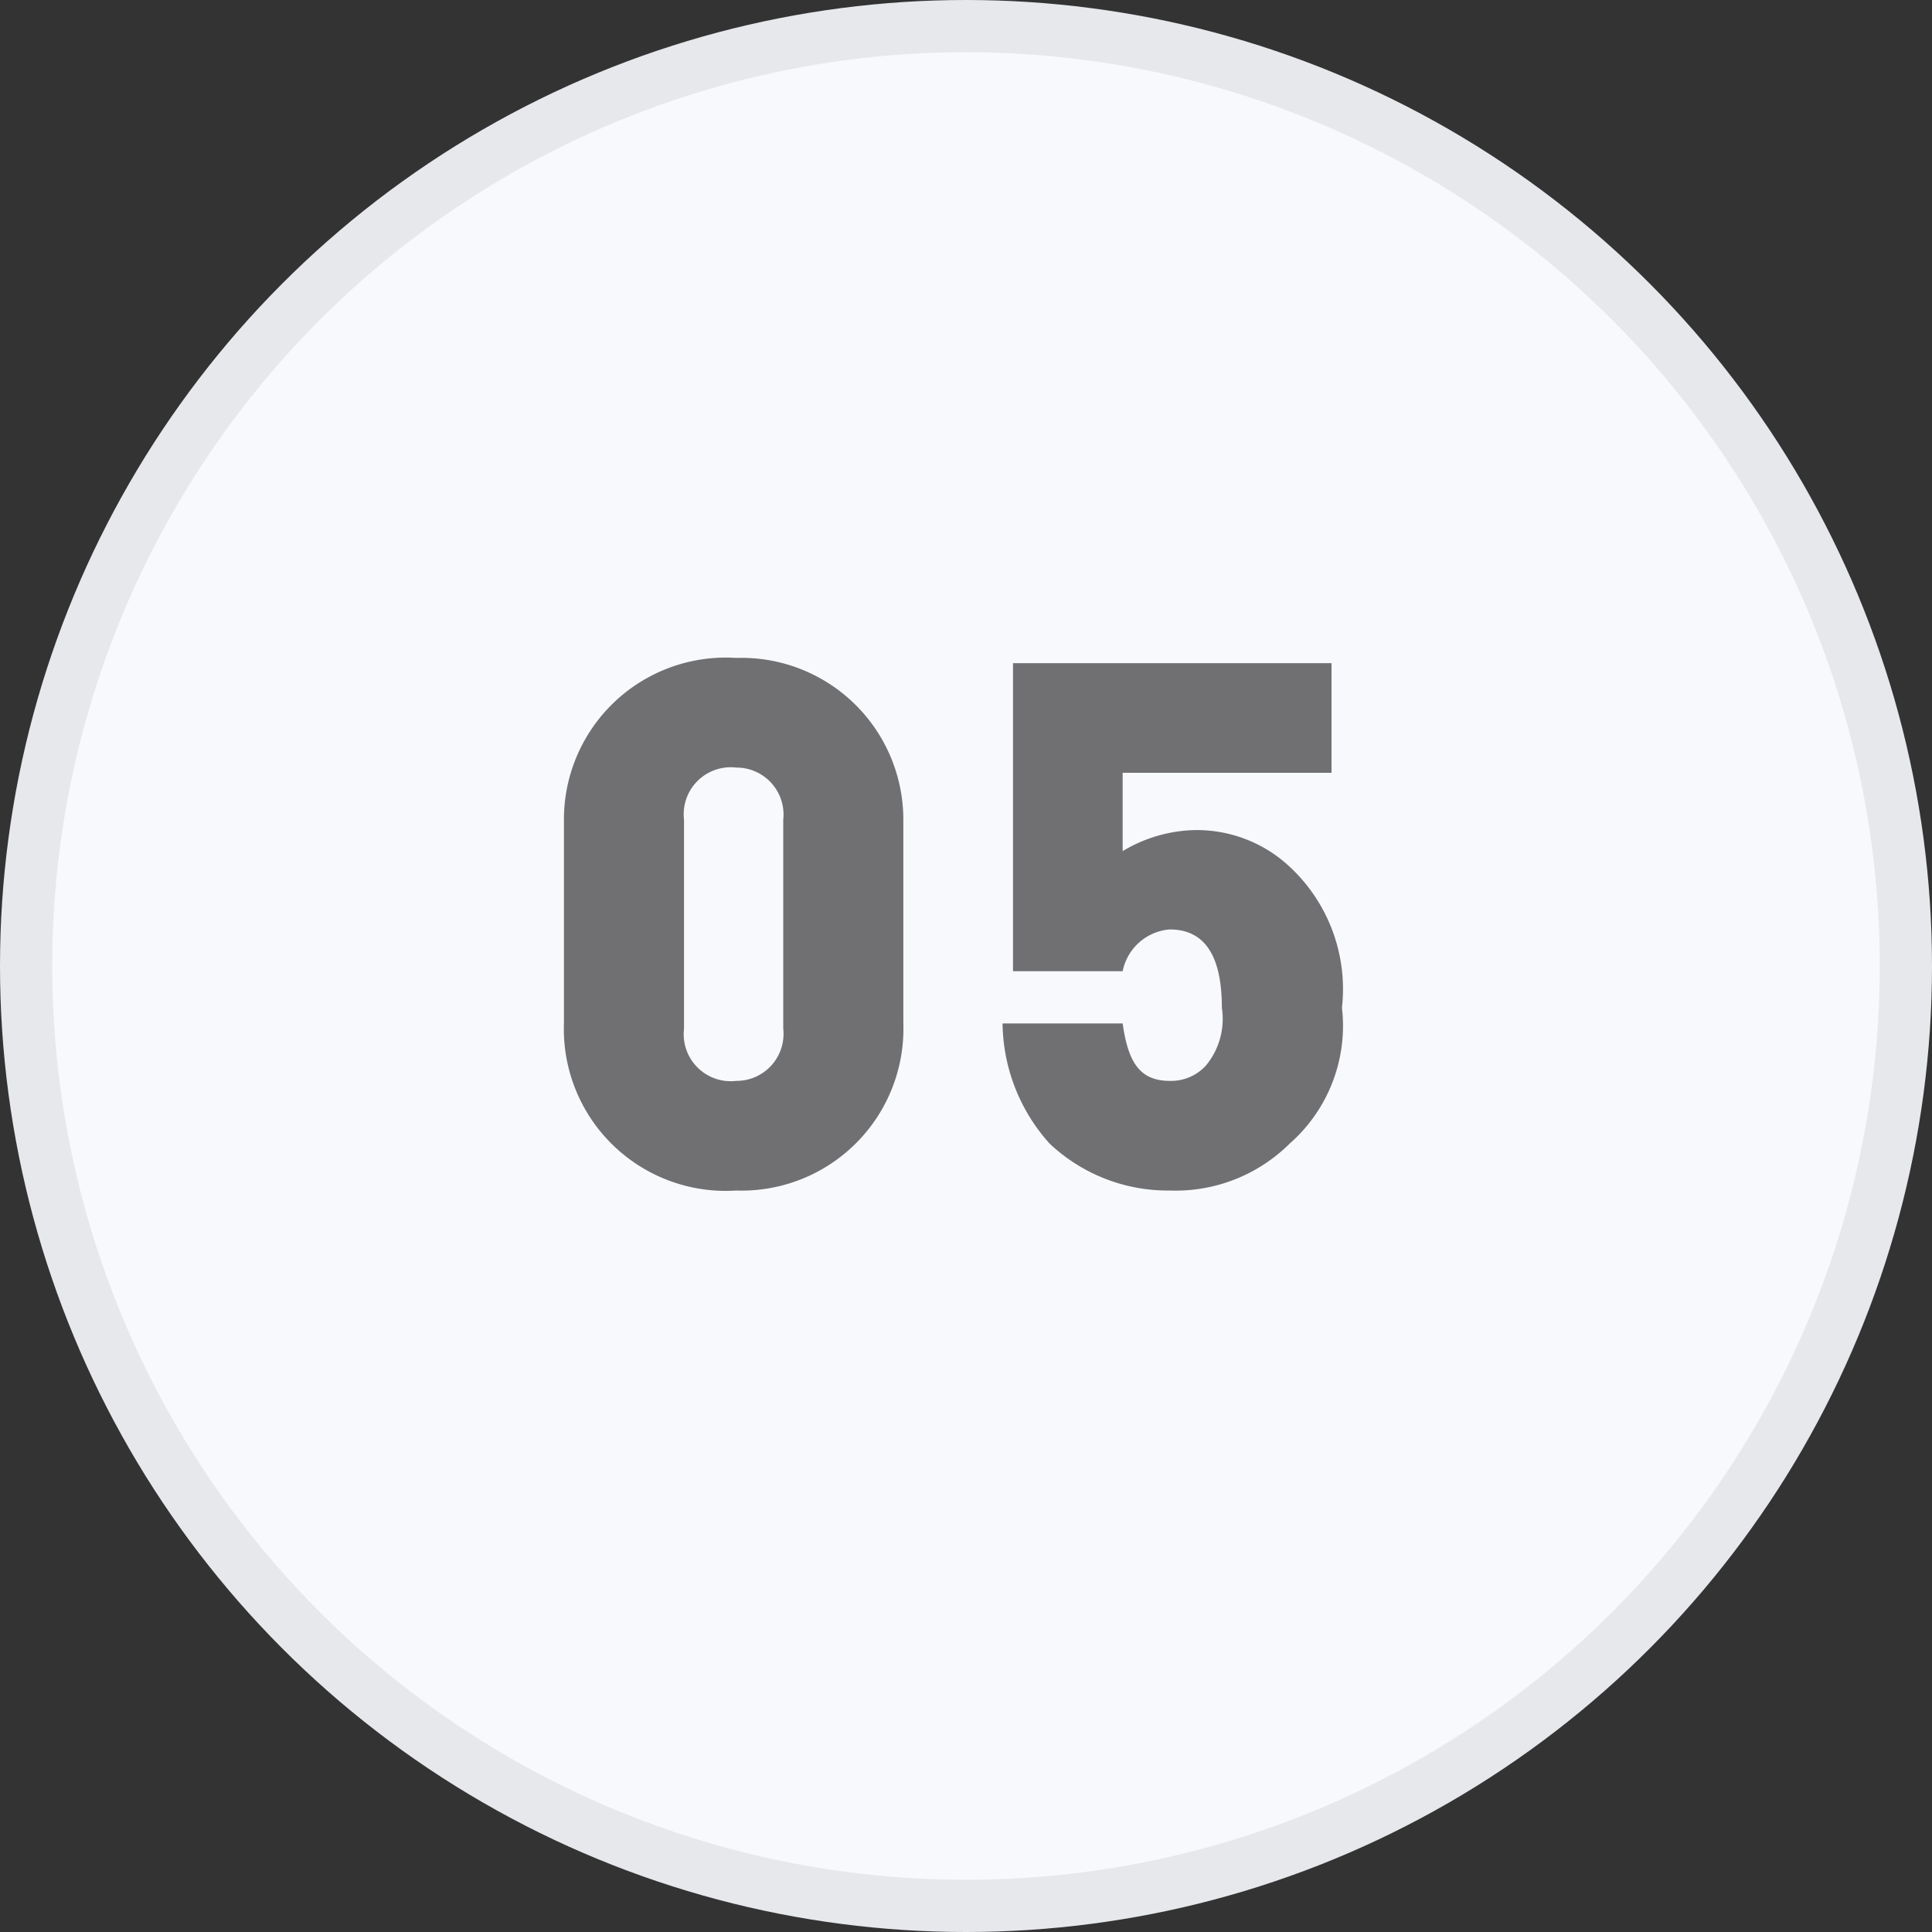
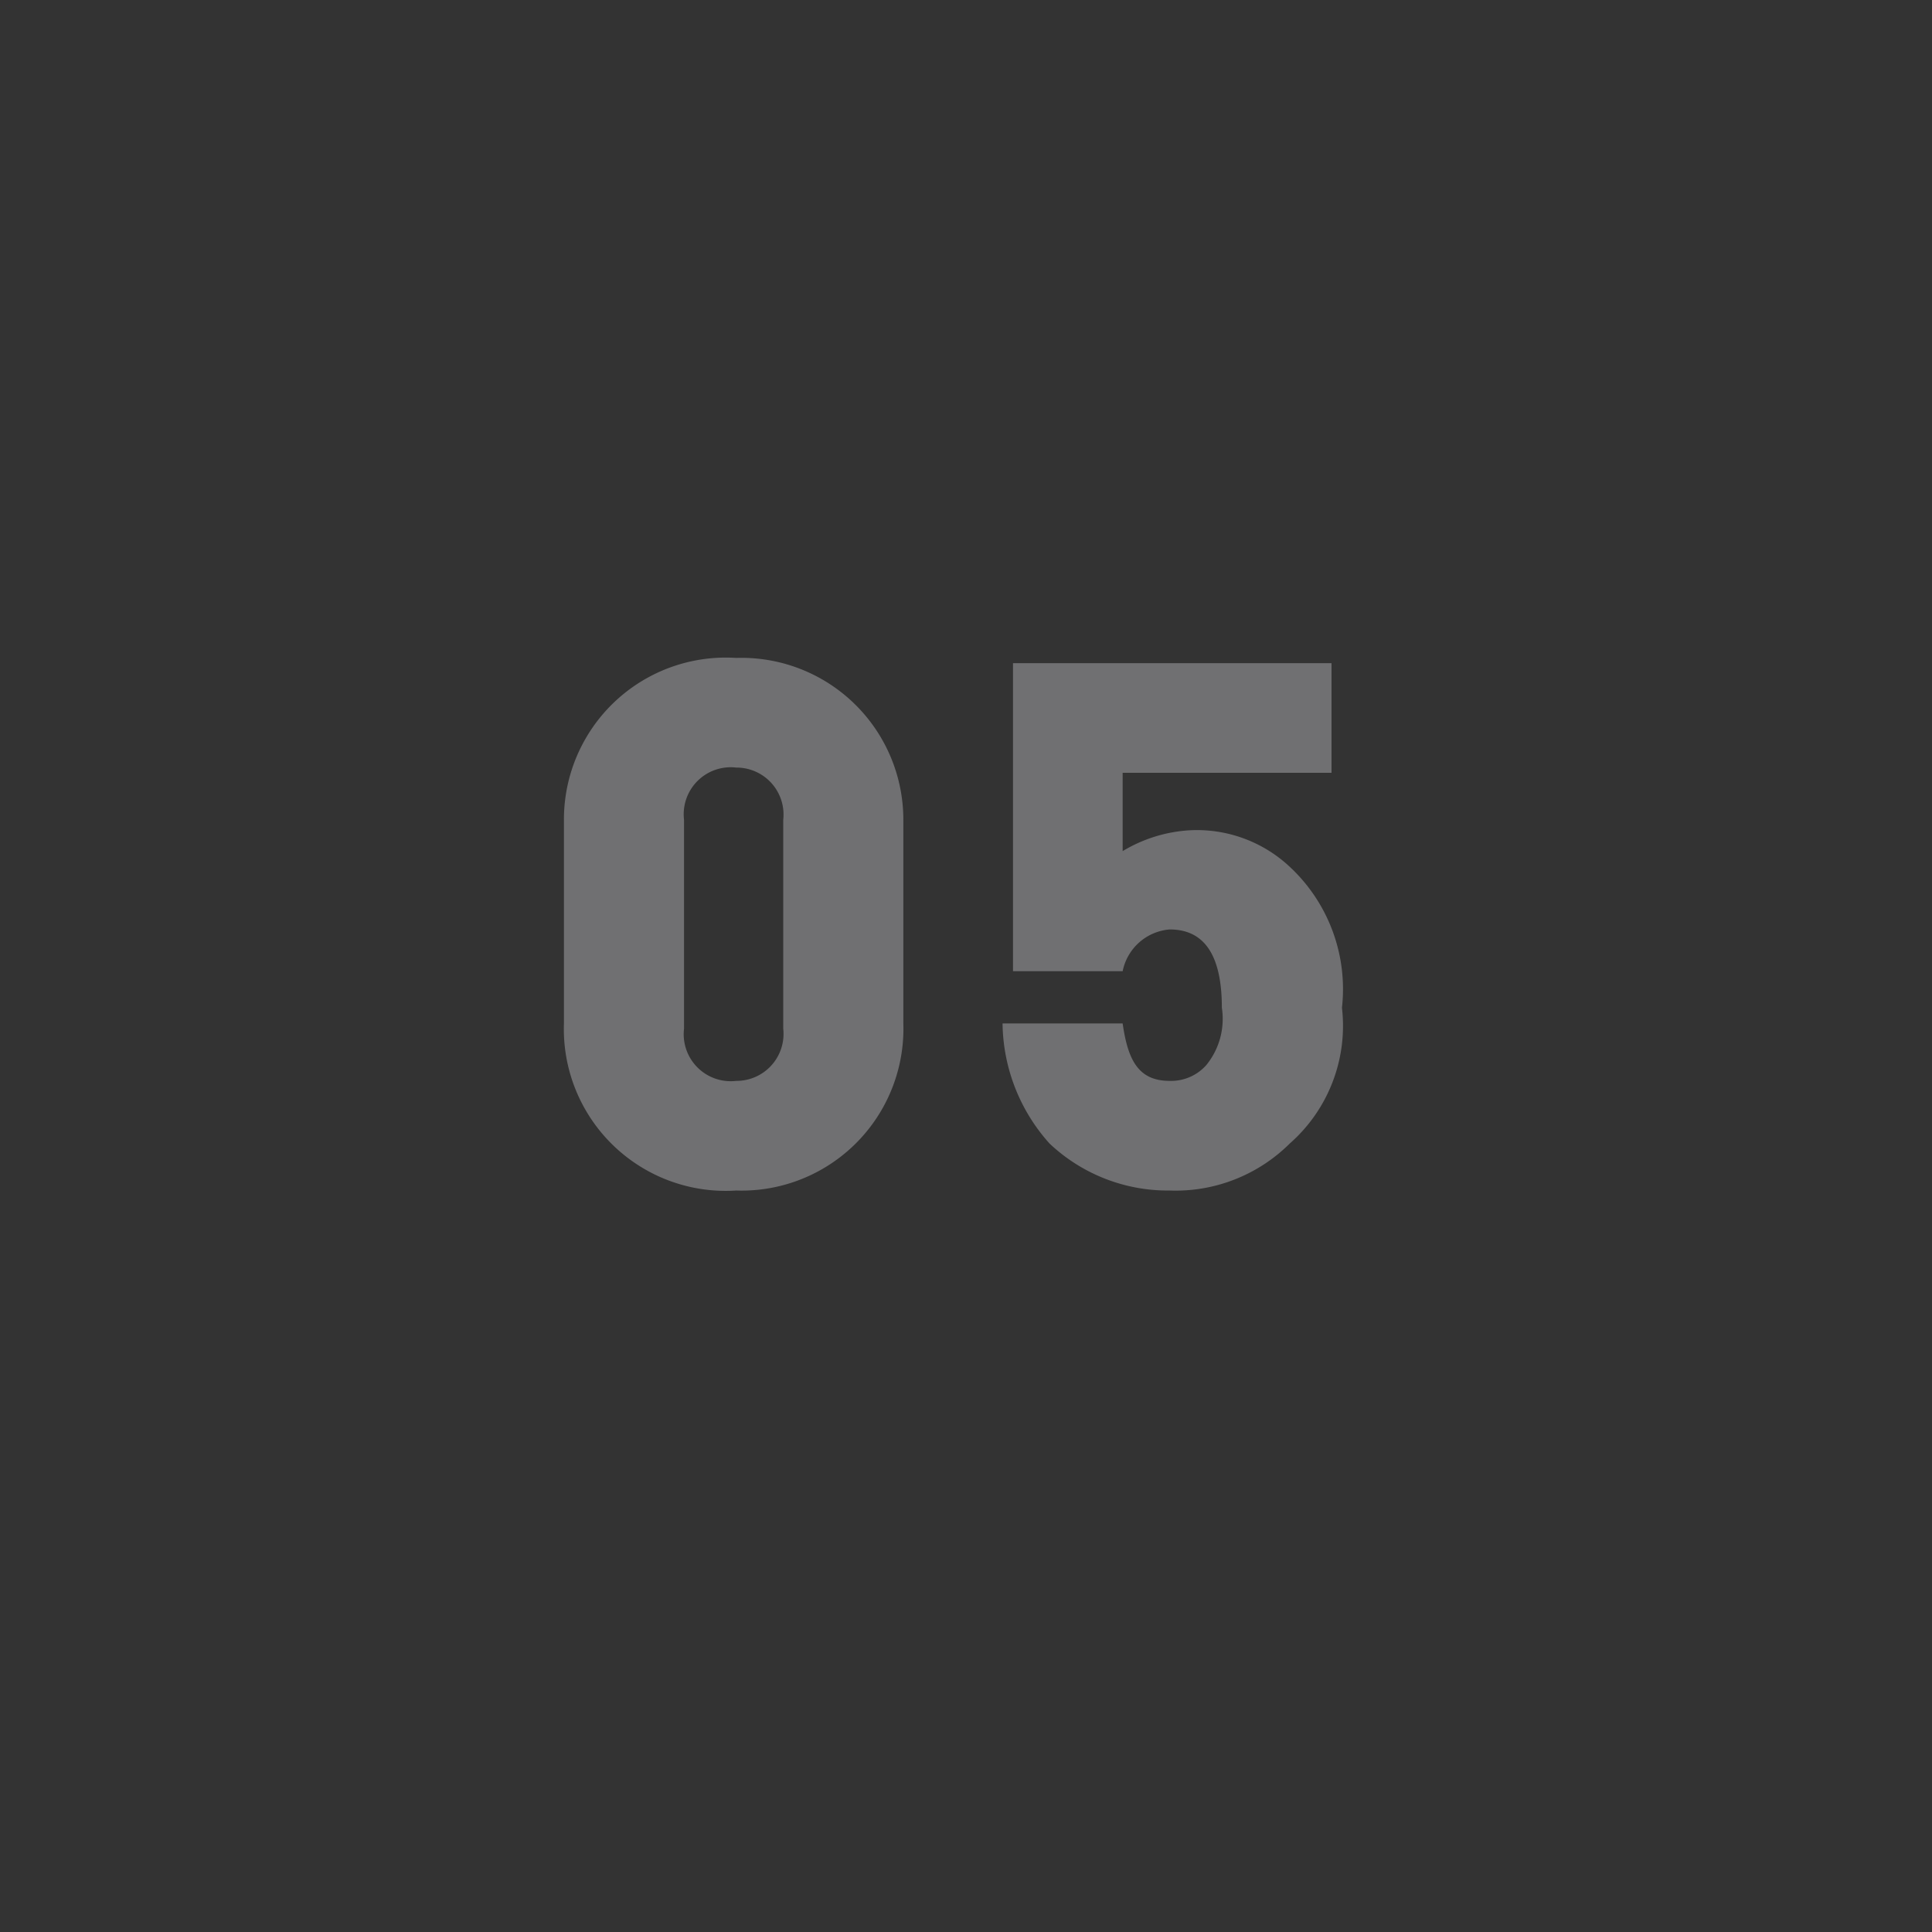
<svg xmlns="http://www.w3.org/2000/svg" viewBox="0 0 37 37">
  <rect x="0" y="0" width="37" height="37" fill="#333333" stroke="none" />
  <defs>
    <style>.cls-1{fill:#f7f9fc;stroke:#e6e8ec;stroke-miterlimit:10;}.cls-2{fill:#707072;}</style>
  </defs>
  <title>资源 95</title>
  <g id="图层_2" data-name="图层 2">
    <g id="图层_1-2" data-name="图层 1">
-       <circle class="cls-1" cx="18.5" cy="18.5" r="18" />
      <path class="cls-2" d="M14.1,22.8a3.1,3.1,0,0,1-3.3-3.2V15.7a3.1,3.1,0,0,1,3.3-3.1,3.1,3.1,0,0,1,3.2,3.1v3.9A3.1,3.1,0,0,1,14.1,22.8Zm.9-7.1a.9.9,0,0,0-.9-1,.9.9,0,0,0-1,1v4a.9.9,0,0,0,1,1,.9.9,0,0,0,.9-1Z" />
      <path class="cls-2" d="M24.7,21.9a3.1,3.1,0,0,1-2.3.9,3.3,3.3,0,0,1-2.3-.9,3.5,3.5,0,0,1-.9-2.3h2.3c.1.7.3,1.1.9,1.1a.9.9,0,0,0,.7-.3,1.4,1.4,0,0,0,.3-1.1c0-1.1-.4-1.5-1-1.5a1,1,0,0,0-.9.8H19.4V12.7h6.1v2.1h-4v1.5a2.8,2.8,0,0,1,1.3-.4,2.6,2.6,0,0,1,1.9.7,3.2,3.2,0,0,1,1,2.7A3,3,0,0,1,24.7,21.9Z" />
    </g>
  </g>
</svg>